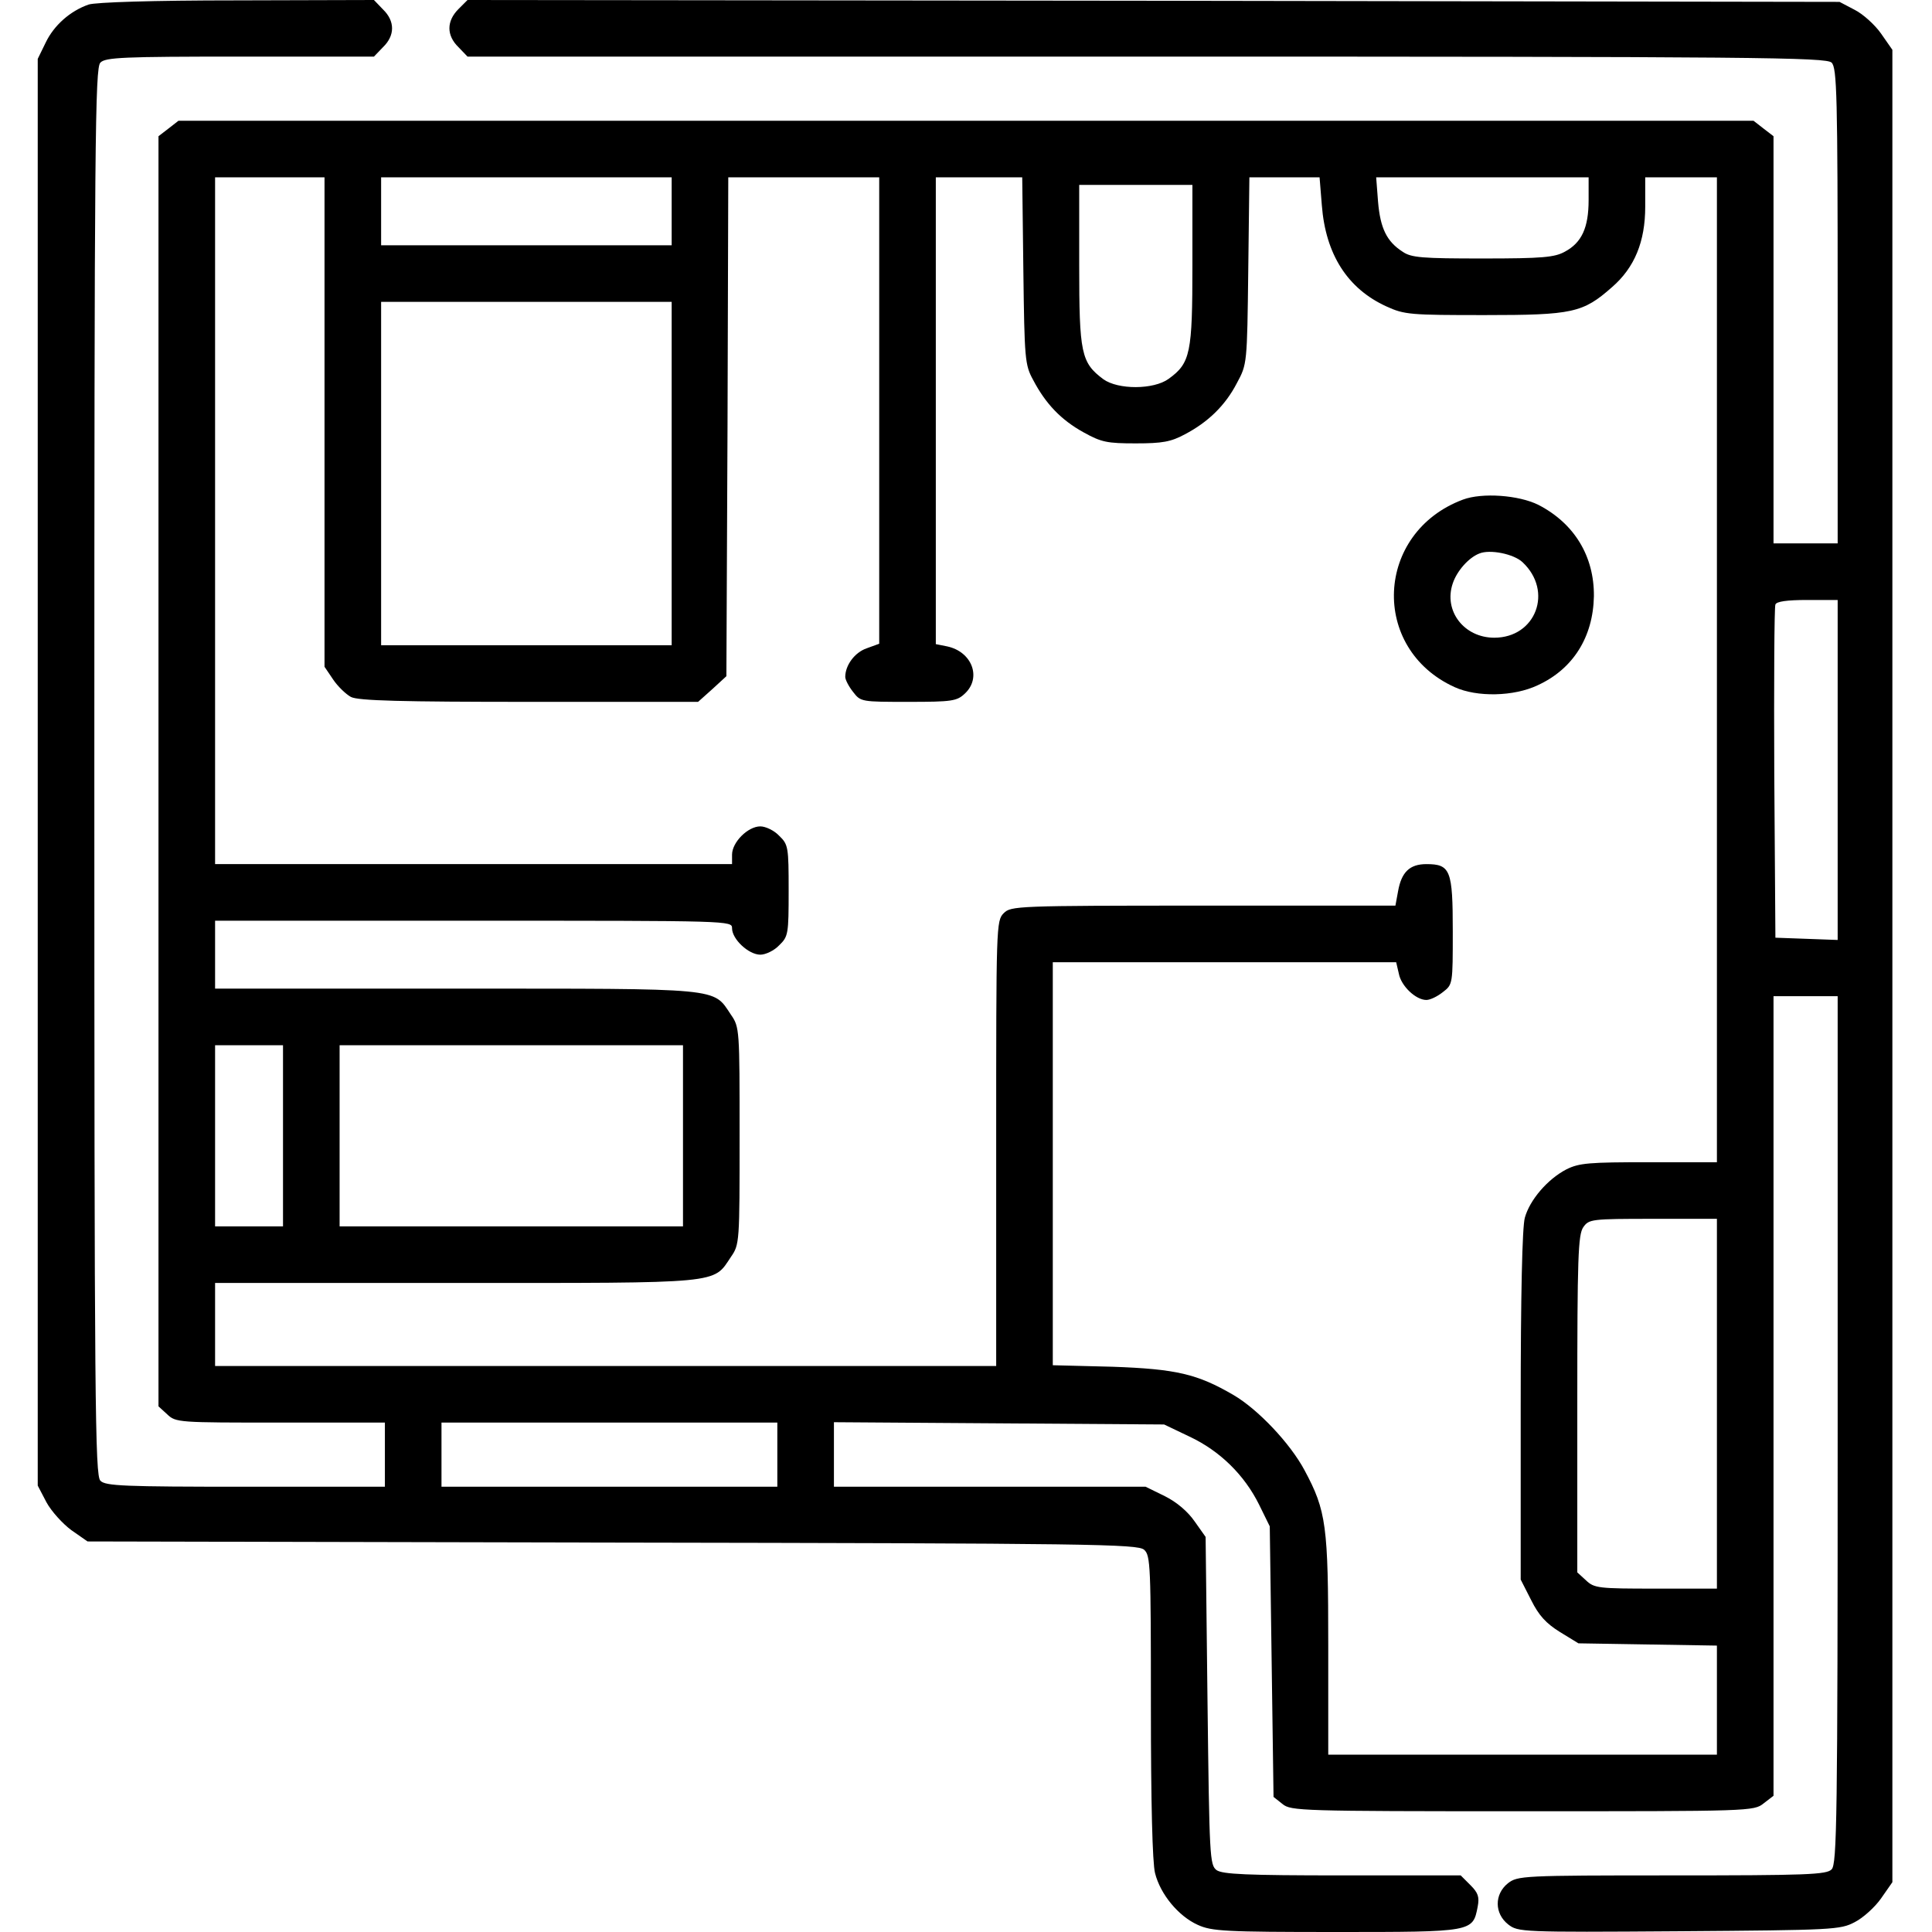
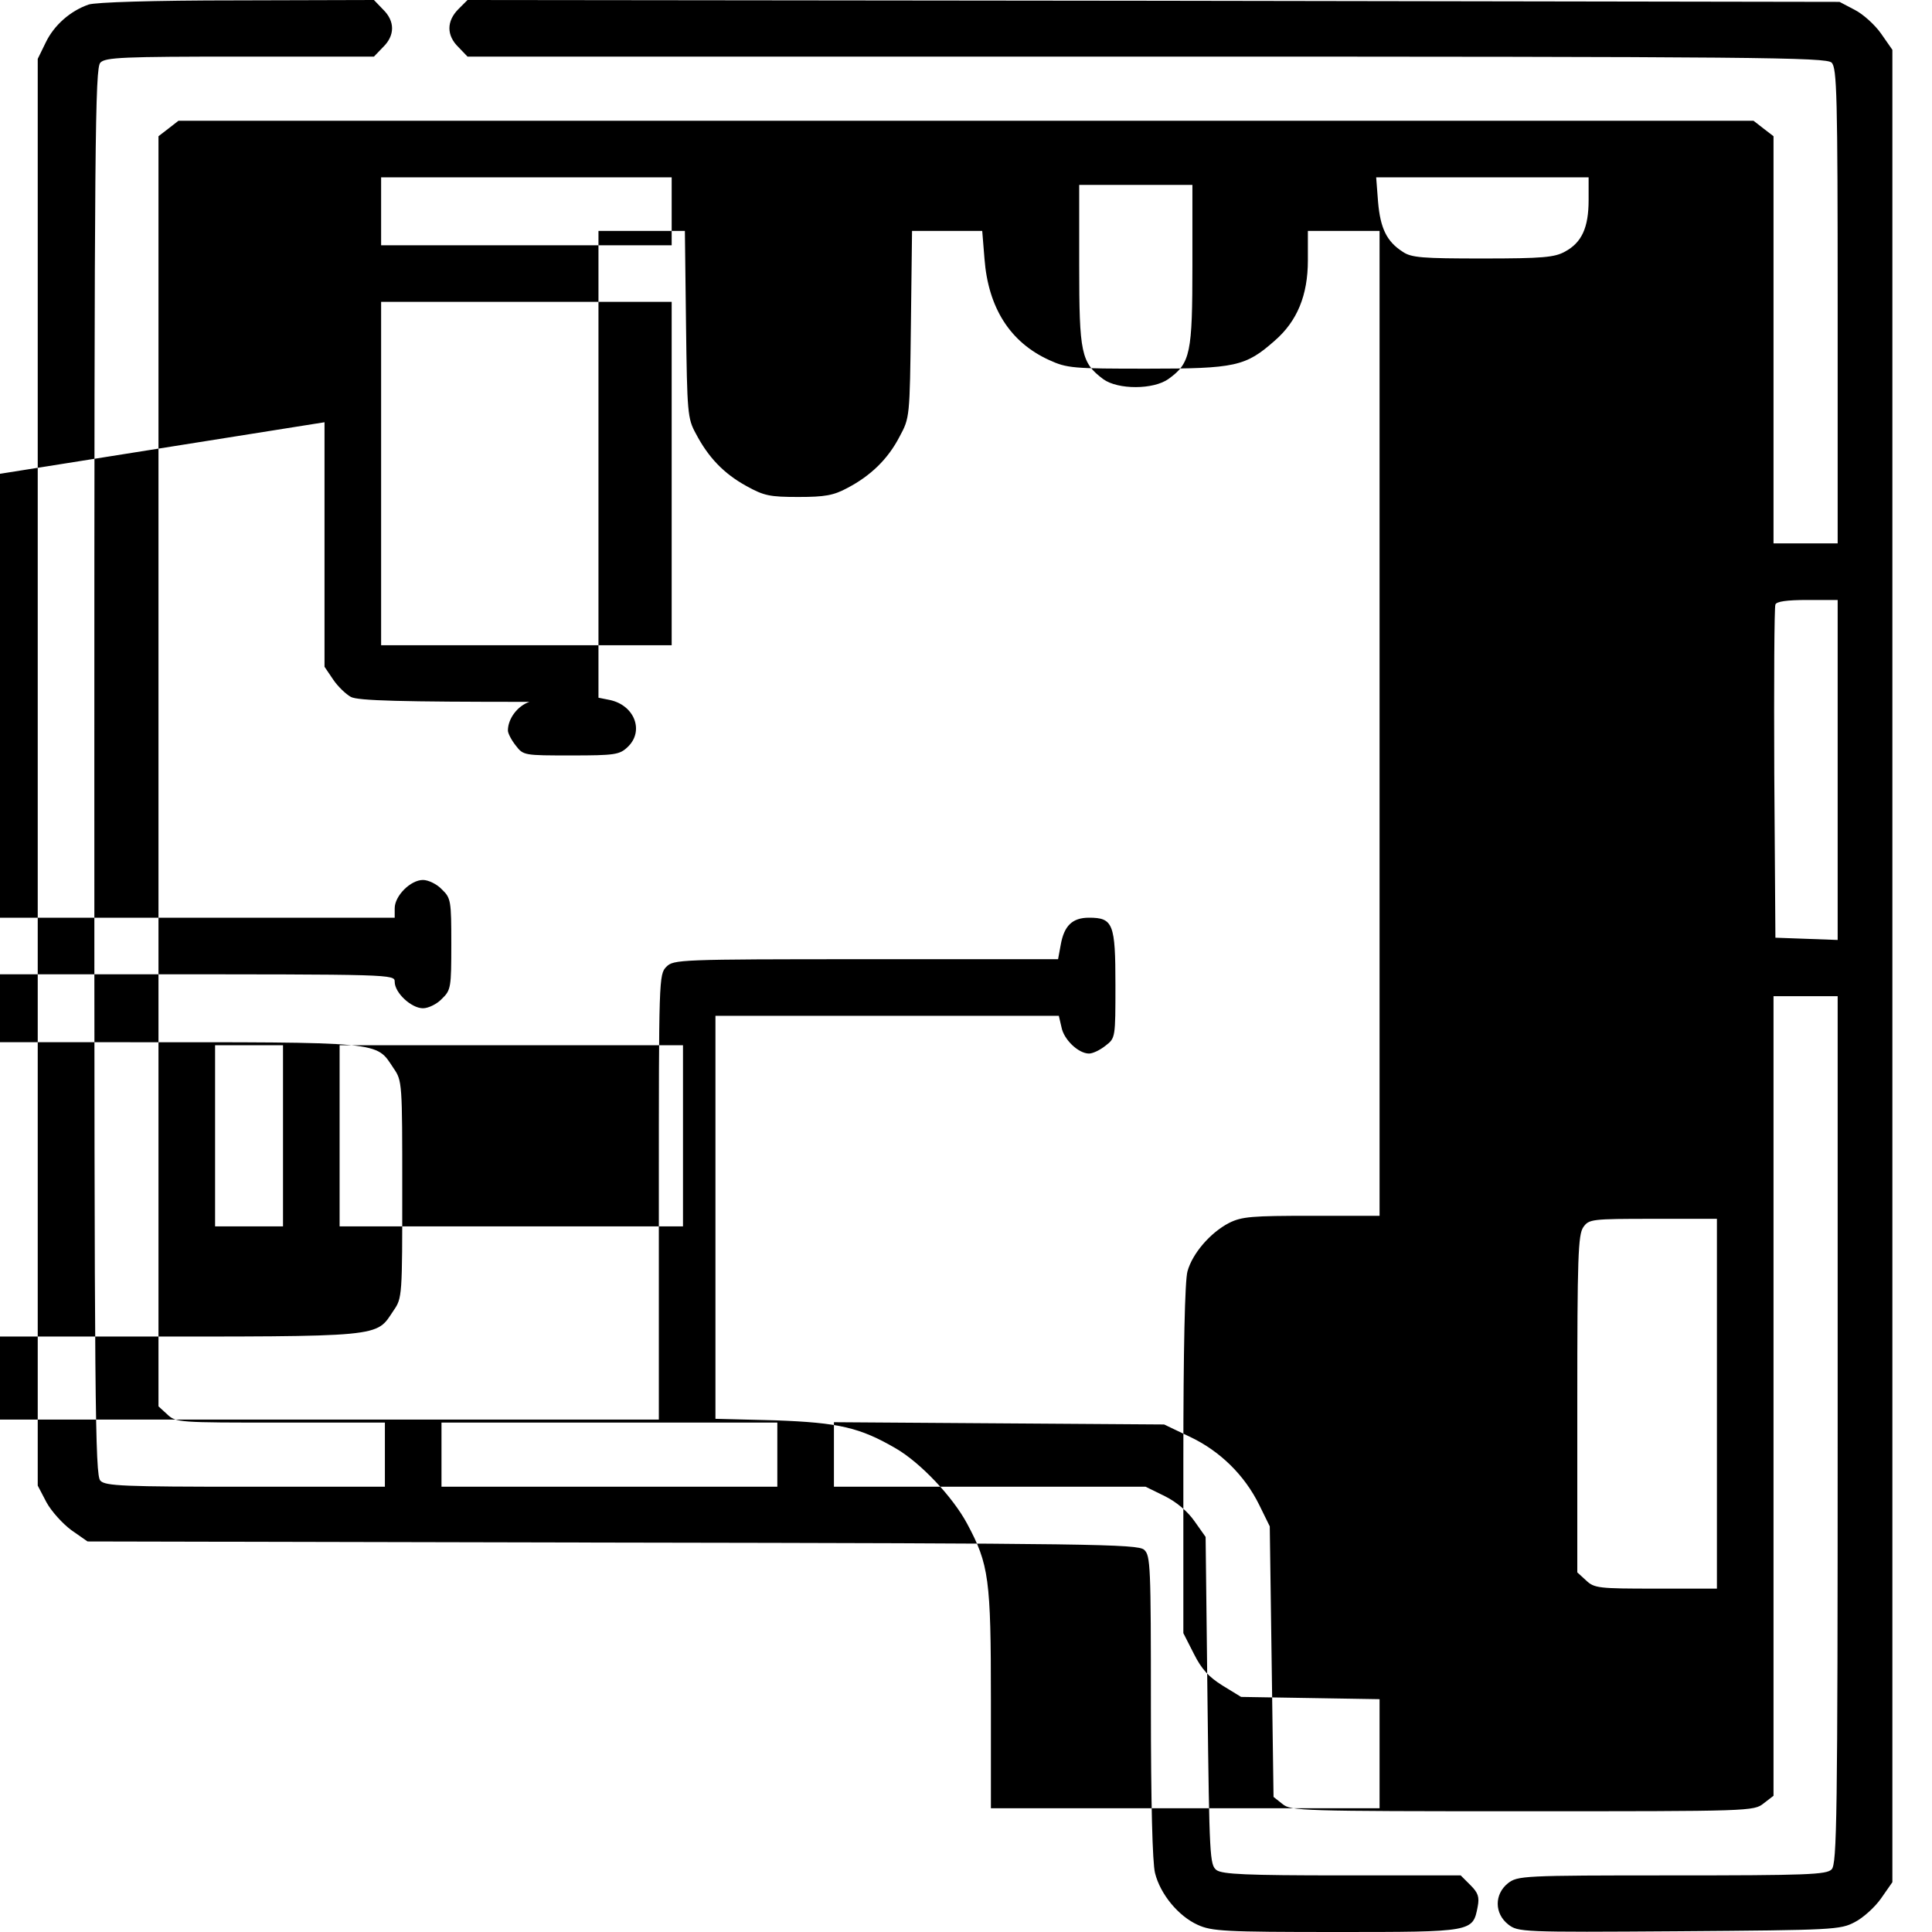
<svg xmlns="http://www.w3.org/2000/svg" version="1.0" width="512pt" height="512pt" viewBox="0 0 512 512" preserveAspectRatio="xMidYMid meet">
  <g transform="translate(0,512) scale(0.1,-0.1)" fill="#000000" stroke="none">
-     <path d="M235 5108 c-49 -17 -92 -55 -114 -101 l-21 -43 0 -1891 0 -1890 23 -44 c13 -24 43 -57 66 -74 l43 -30 1391 -3 c1273 -2 1392 -4 1409 -19 17 -15 18 -42 18 -415 0 -255 4 -415 11 -442 14 -56 62 -114 113 -137 37 -17 72 -19 367 -19 363 0 362 0 375 67 5 26 1 37 -19 57 l-26 26 -314 0 c-255 0 -317 3 -333 14 -18 14 -19 33 -24 449 l-5 434 -29 41 c-18 26 -47 51 -79 67 l-51 25 -413 0 -413 0 0 85 0 86 438 -3 437 -3 67 -32 c81 -38 146 -102 185 -181 l28 -57 5 -358 5 -359 24 -19 c22 -18 48 -19 636 -19 604 0 613 0 639 21 l26 20 0 1060 0 1059 85 0 85 0 0 -1149 c0 -1032 -2 -1151 -16 -1165 -13 -14 -66 -16 -423 -16 -398 0 -409 -1 -435 -21 -36 -29 -36 -80 1 -109 26 -20 33 -21 452 -18 410 3 428 4 466 24 22 11 54 40 70 63 l30 43 0 2428 0 2428 -30 43 c-16 23 -48 52 -70 63 l-40 21 -1818 3 -1818 2 -24 -24 c-32 -32 -32 -70 0 -101 l24 -25 1800 0 c1623 0 1801 -2 1815 -16 14 -14 16 -86 16 -645 l0 -629 -85 0 -85 0 0 539 0 540 -26 20 -27 21 -2087 0 -2087 0 -27 -21 -26 -20 0 -1683 0 -1683 23 -21 c23 -22 30 -22 300 -22 l277 0 0 -85 0 -85 -369 0 c-323 0 -372 2 -385 16 -14 14 -16 198 -16 1879 0 1681 2 1865 16 1879 13 14 61 16 370 16 l355 0 24 25 c32 31 32 69 0 100 l-24 25 -363 -1 c-225 0 -374 -5 -393 -11z m625 -1107 l0 -648 23 -34 c12 -18 34 -39 47 -46 19 -10 135 -13 473 -13 l447 0 38 34 37 34 3 661 2 661 200 0 200 0 0 -618 0 -618 -33 -12 c-32 -11 -57 -45 -57 -76 0 -7 9 -25 21 -40 20 -26 22 -26 147 -26 115 0 128 2 149 22 45 42 19 111 -47 125 l-30 6 0 618 0 619 114 0 115 0 3 -247 c3 -235 4 -250 26 -290 33 -63 74 -106 134 -139 47 -26 62 -29 138 -29 70 0 93 4 130 24 61 32 107 76 138 136 27 50 27 51 30 298 l3 247 93 0 93 0 6 -74 c10 -130 68 -221 171 -268 48 -22 63 -23 261 -23 233 0 260 6 337 74 60 52 88 121 88 213 l0 78 95 0 95 0 0 -1305 0 -1305 -180 0 c-159 0 -185 -2 -219 -19 -50 -26 -97 -81 -110 -128 -7 -24 -11 -208 -11 -499 l0 -460 28 -55 c20 -40 39 -61 76 -84 l49 -30 184 -3 183 -3 0 -145 0 -144 -515 0 -515 0 0 288 c0 319 -5 358 -63 466 -38 71 -123 161 -188 199 -96 56 -152 69 -321 75 l-158 4 0 534 0 534 455 0 455 0 7 -30 c6 -33 45 -70 73 -70 10 0 29 9 44 21 26 20 26 21 26 161 0 162 -6 178 -70 178 -44 0 -66 -21 -75 -72 l-7 -38 -509 0 c-496 0 -510 -1 -529 -20 -20 -20 -20 -33 -20 -610 l0 -590 -1035 0 -1035 0 0 110 0 110 638 0 c710 0 681 -3 729 69 23 33 23 39 23 321 0 282 0 288 -23 321 -48 72 -19 69 -729 69 l-638 0 0 90 0 90 685 0 c683 0 685 0 685 -20 0 -29 44 -70 75 -70 14 0 37 11 50 25 24 23 25 30 25 145 0 115 -1 122 -25 145 -13 14 -36 25 -50 25 -33 0 -75 -42 -75 -75 l0 -25 -685 0 -685 0 0 910 0 910 145 0 145 0 0 -649z m920 559 l0 -90 -385 0 -385 0 0 90 0 90 385 0 385 0 0 -90z m2430 30 c0 -73 -18 -113 -63 -137 -27 -15 -59 -18 -217 -18 -161 0 -190 2 -213 18 -42 27 -59 62 -65 132 l-5 65 282 0 281 0 0 -60z m-1050 -172 c0 -234 -5 -260 -63 -302 -40 -29 -134 -29 -173 -1 -59 44 -64 69 -64 302 l0 213 150 0 150 0 0 -212z m-1380 -553 l0 -455 -385 0 -385 0 0 455 0 455 385 0 385 0 0 -455z m3090 -785 l0 -451 -82 3 -83 3 -3 435 c-1 239 0 441 3 448 3 8 30 12 85 12 l80 0 0 -450z m-4120 -970 l0 -240 -90 0 -90 0 0 240 0 240 90 0 90 0 0 -240z m1060 0 l0 -240 -455 0 -455 0 0 240 0 240 455 0 455 0 0 -240z m2740 -710 l0 -490 -162 0 c-152 0 -163 1 -185 22 l-23 21 0 447 c0 387 2 448 16 468 15 21 21 22 185 22 l169 0 0 -490z m-2490 -135 l0 -85 -445 0 -445 0 0 85 0 85 445 0 445 0 0 -85z" />
-     <path d="M3877 3796 c-233 -87 -247 -395 -22 -497 59 -27 157 -25 220 5 94 43 147 128 149 236 1 106 -52 193 -147 242 -52 26 -149 33 -200 14z m158 -166 c82 -77 35 -200 -75 -200 -80 0 -135 71 -110 144 11 33 42 68 70 79 28 12 92 -1 115 -23z" />
+     <path d="M235 5108 c-49 -17 -92 -55 -114 -101 l-21 -43 0 -1891 0 -1890 23 -44 c13 -24 43 -57 66 -74 l43 -30 1391 -3 c1273 -2 1392 -4 1409 -19 17 -15 18 -42 18 -415 0 -255 4 -415 11 -442 14 -56 62 -114 113 -137 37 -17 72 -19 367 -19 363 0 362 0 375 67 5 26 1 37 -19 57 l-26 26 -314 0 c-255 0 -317 3 -333 14 -18 14 -19 33 -24 449 l-5 434 -29 41 c-18 26 -47 51 -79 67 l-51 25 -413 0 -413 0 0 85 0 86 438 -3 437 -3 67 -32 c81 -38 146 -102 185 -181 l28 -57 5 -358 5 -359 24 -19 c22 -18 48 -19 636 -19 604 0 613 0 639 21 l26 20 0 1060 0 1059 85 0 85 0 0 -1149 c0 -1032 -2 -1151 -16 -1165 -13 -14 -66 -16 -423 -16 -398 0 -409 -1 -435 -21 -36 -29 -36 -80 1 -109 26 -20 33 -21 452 -18 410 3 428 4 466 24 22 11 54 40 70 63 l30 43 0 2428 0 2428 -30 43 c-16 23 -48 52 -70 63 l-40 21 -1818 3 -1818 2 -24 -24 c-32 -32 -32 -70 0 -101 l24 -25 1800 0 c1623 0 1801 -2 1815 -16 14 -14 16 -86 16 -645 l0 -629 -85 0 -85 0 0 539 0 540 -26 20 -27 21 -2087 0 -2087 0 -27 -21 -26 -20 0 -1683 0 -1683 23 -21 c23 -22 30 -22 300 -22 l277 0 0 -85 0 -85 -369 0 c-323 0 -372 2 -385 16 -14 14 -16 198 -16 1879 0 1681 2 1865 16 1879 13 14 61 16 370 16 l355 0 24 25 c32 31 32 69 0 100 l-24 25 -363 -1 c-225 0 -374 -5 -393 -11z m625 -1107 l0 -648 23 -34 c12 -18 34 -39 47 -46 19 -10 135 -13 473 -13 c-32 -11 -57 -45 -57 -76 0 -7 9 -25 21 -40 20 -26 22 -26 147 -26 115 0 128 2 149 22 45 42 19 111 -47 125 l-30 6 0 618 0 619 114 0 115 0 3 -247 c3 -235 4 -250 26 -290 33 -63 74 -106 134 -139 47 -26 62 -29 138 -29 70 0 93 4 130 24 61 32 107 76 138 136 27 50 27 51 30 298 l3 247 93 0 93 0 6 -74 c10 -130 68 -221 171 -268 48 -22 63 -23 261 -23 233 0 260 6 337 74 60 52 88 121 88 213 l0 78 95 0 95 0 0 -1305 0 -1305 -180 0 c-159 0 -185 -2 -219 -19 -50 -26 -97 -81 -110 -128 -7 -24 -11 -208 -11 -499 l0 -460 28 -55 c20 -40 39 -61 76 -84 l49 -30 184 -3 183 -3 0 -145 0 -144 -515 0 -515 0 0 288 c0 319 -5 358 -63 466 -38 71 -123 161 -188 199 -96 56 -152 69 -321 75 l-158 4 0 534 0 534 455 0 455 0 7 -30 c6 -33 45 -70 73 -70 10 0 29 9 44 21 26 20 26 21 26 161 0 162 -6 178 -70 178 -44 0 -66 -21 -75 -72 l-7 -38 -509 0 c-496 0 -510 -1 -529 -20 -20 -20 -20 -33 -20 -610 l0 -590 -1035 0 -1035 0 0 110 0 110 638 0 c710 0 681 -3 729 69 23 33 23 39 23 321 0 282 0 288 -23 321 -48 72 -19 69 -729 69 l-638 0 0 90 0 90 685 0 c683 0 685 0 685 -20 0 -29 44 -70 75 -70 14 0 37 11 50 25 24 23 25 30 25 145 0 115 -1 122 -25 145 -13 14 -36 25 -50 25 -33 0 -75 -42 -75 -75 l0 -25 -685 0 -685 0 0 910 0 910 145 0 145 0 0 -649z m920 559 l0 -90 -385 0 -385 0 0 90 0 90 385 0 385 0 0 -90z m2430 30 c0 -73 -18 -113 -63 -137 -27 -15 -59 -18 -217 -18 -161 0 -190 2 -213 18 -42 27 -59 62 -65 132 l-5 65 282 0 281 0 0 -60z m-1050 -172 c0 -234 -5 -260 -63 -302 -40 -29 -134 -29 -173 -1 -59 44 -64 69 -64 302 l0 213 150 0 150 0 0 -212z m-1380 -553 l0 -455 -385 0 -385 0 0 455 0 455 385 0 385 0 0 -455z m3090 -785 l0 -451 -82 3 -83 3 -3 435 c-1 239 0 441 3 448 3 8 30 12 85 12 l80 0 0 -450z m-4120 -970 l0 -240 -90 0 -90 0 0 240 0 240 90 0 90 0 0 -240z m1060 0 l0 -240 -455 0 -455 0 0 240 0 240 455 0 455 0 0 -240z m2740 -710 l0 -490 -162 0 c-152 0 -163 1 -185 22 l-23 21 0 447 c0 387 2 448 16 468 15 21 21 22 185 22 l169 0 0 -490z m-2490 -135 l0 -85 -445 0 -445 0 0 85 0 85 445 0 445 0 0 -85z" />
  </g>
</svg>